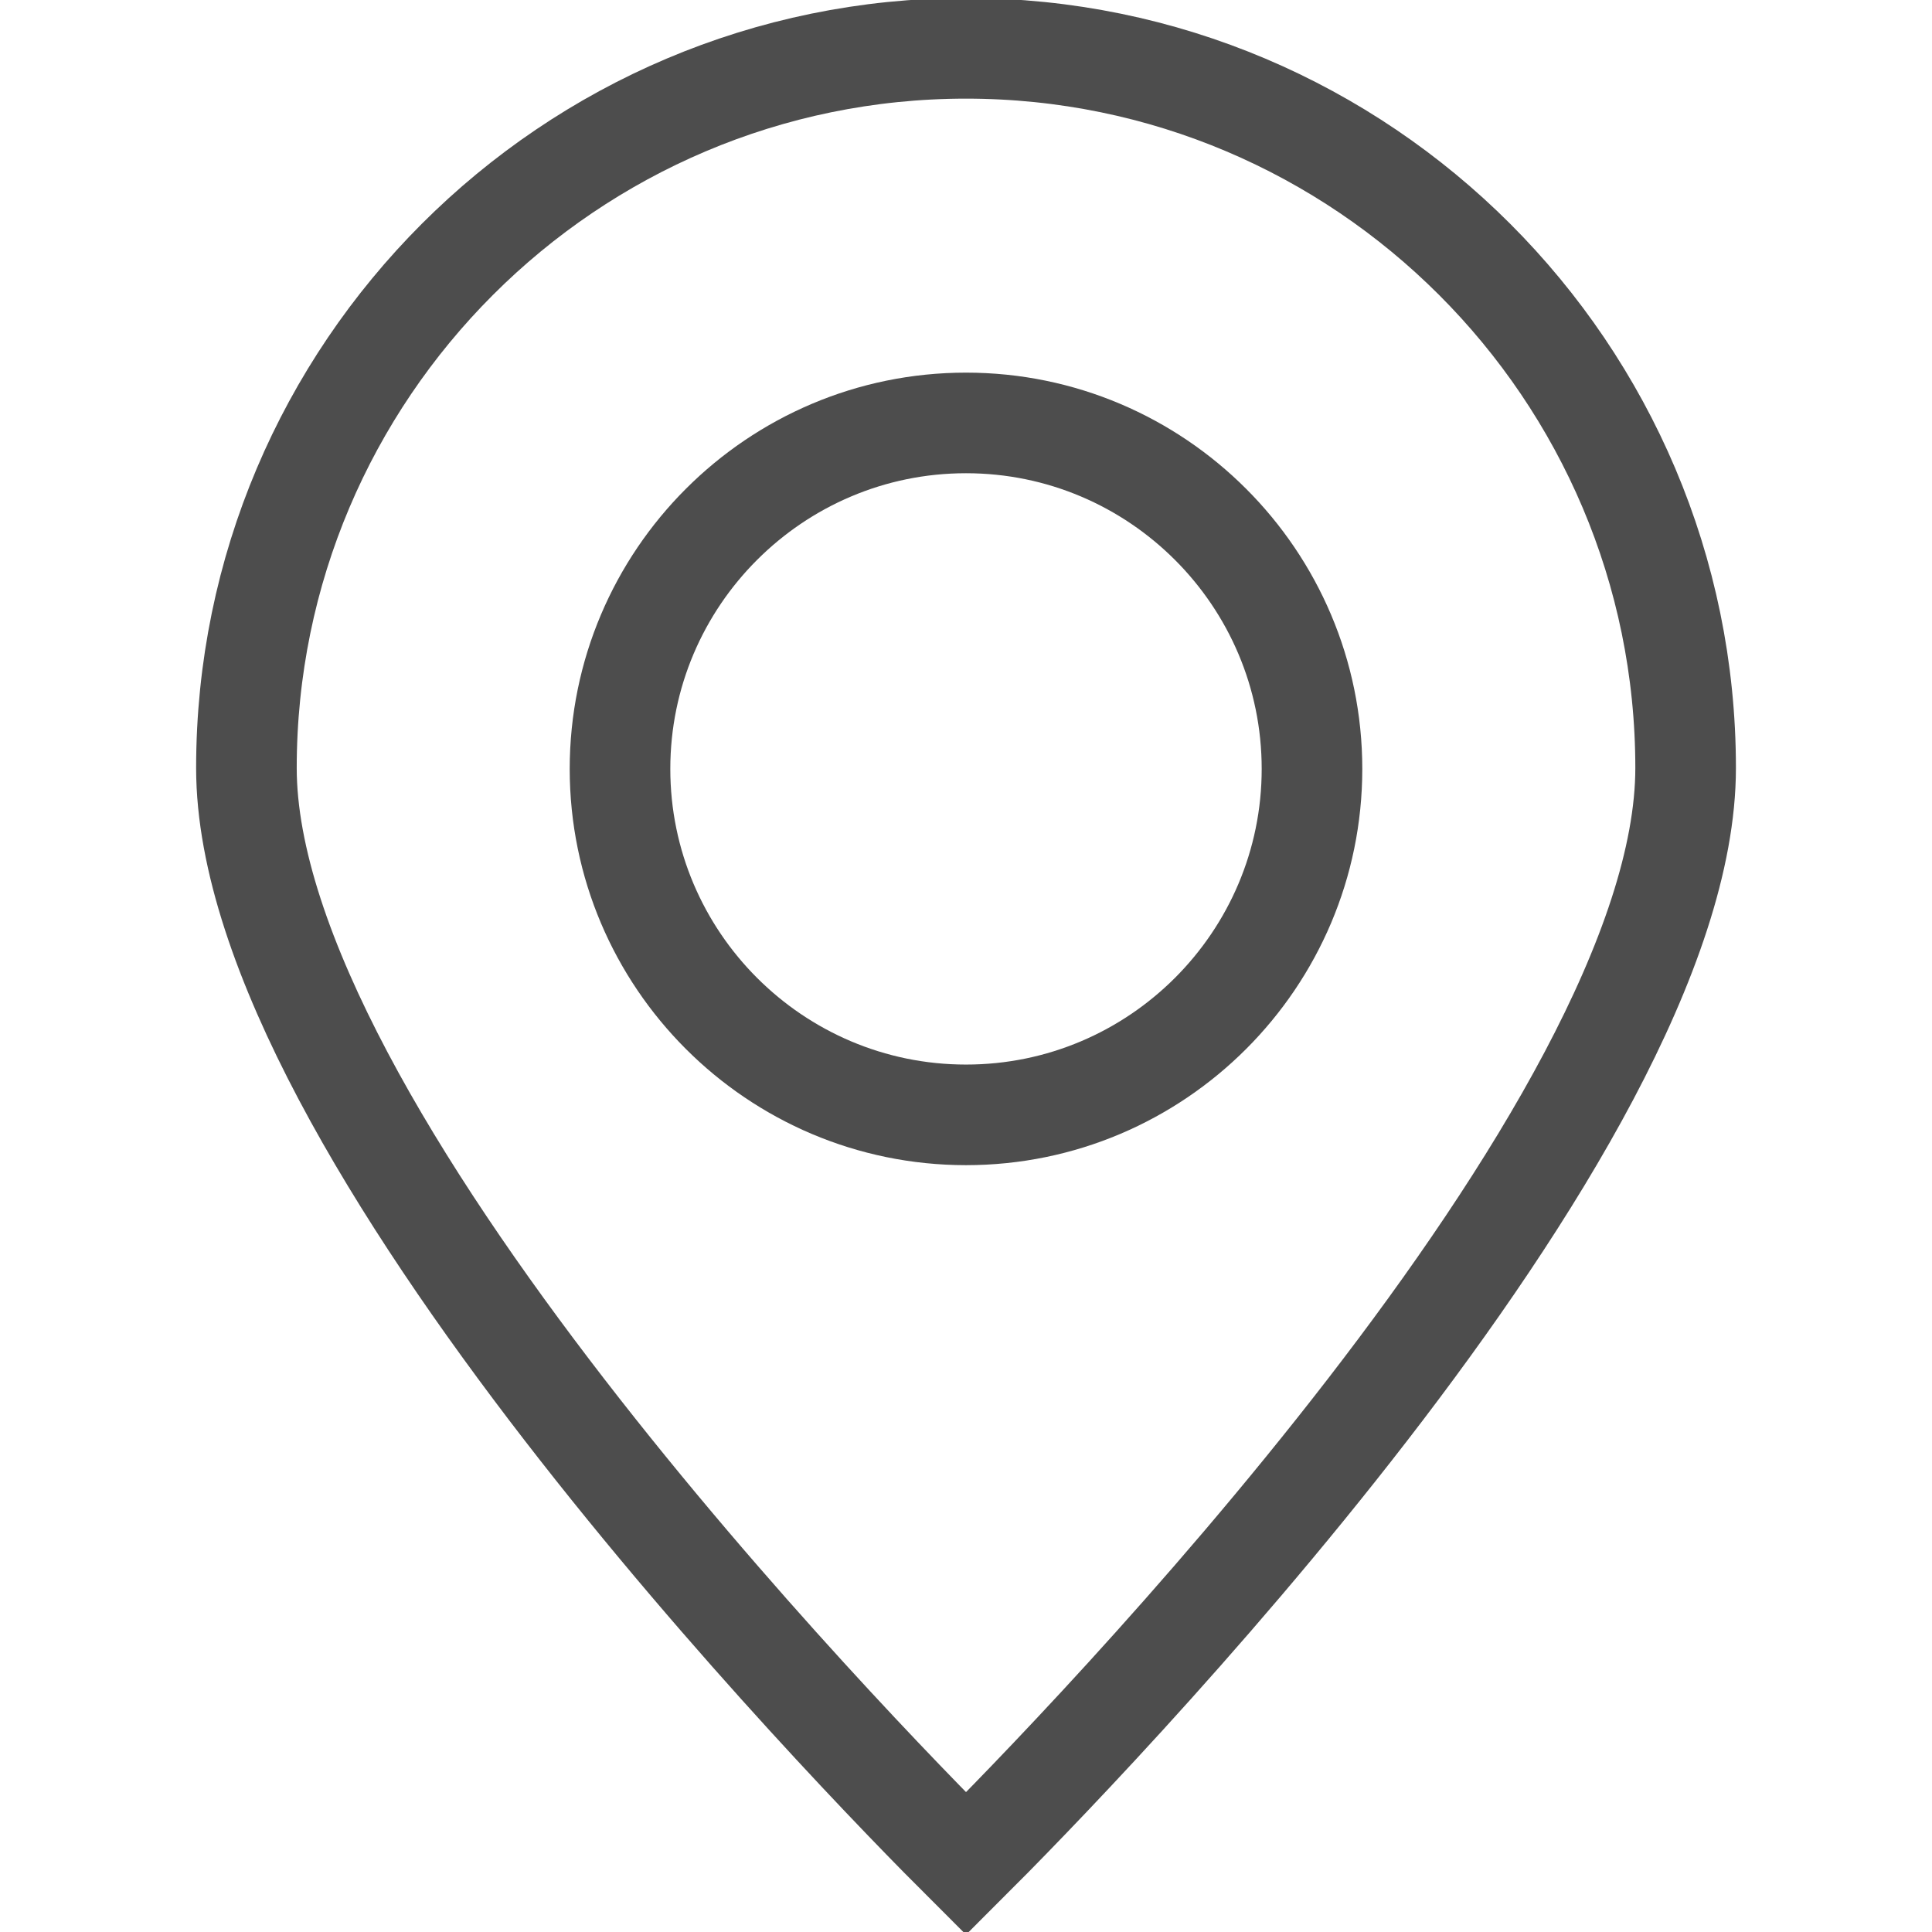
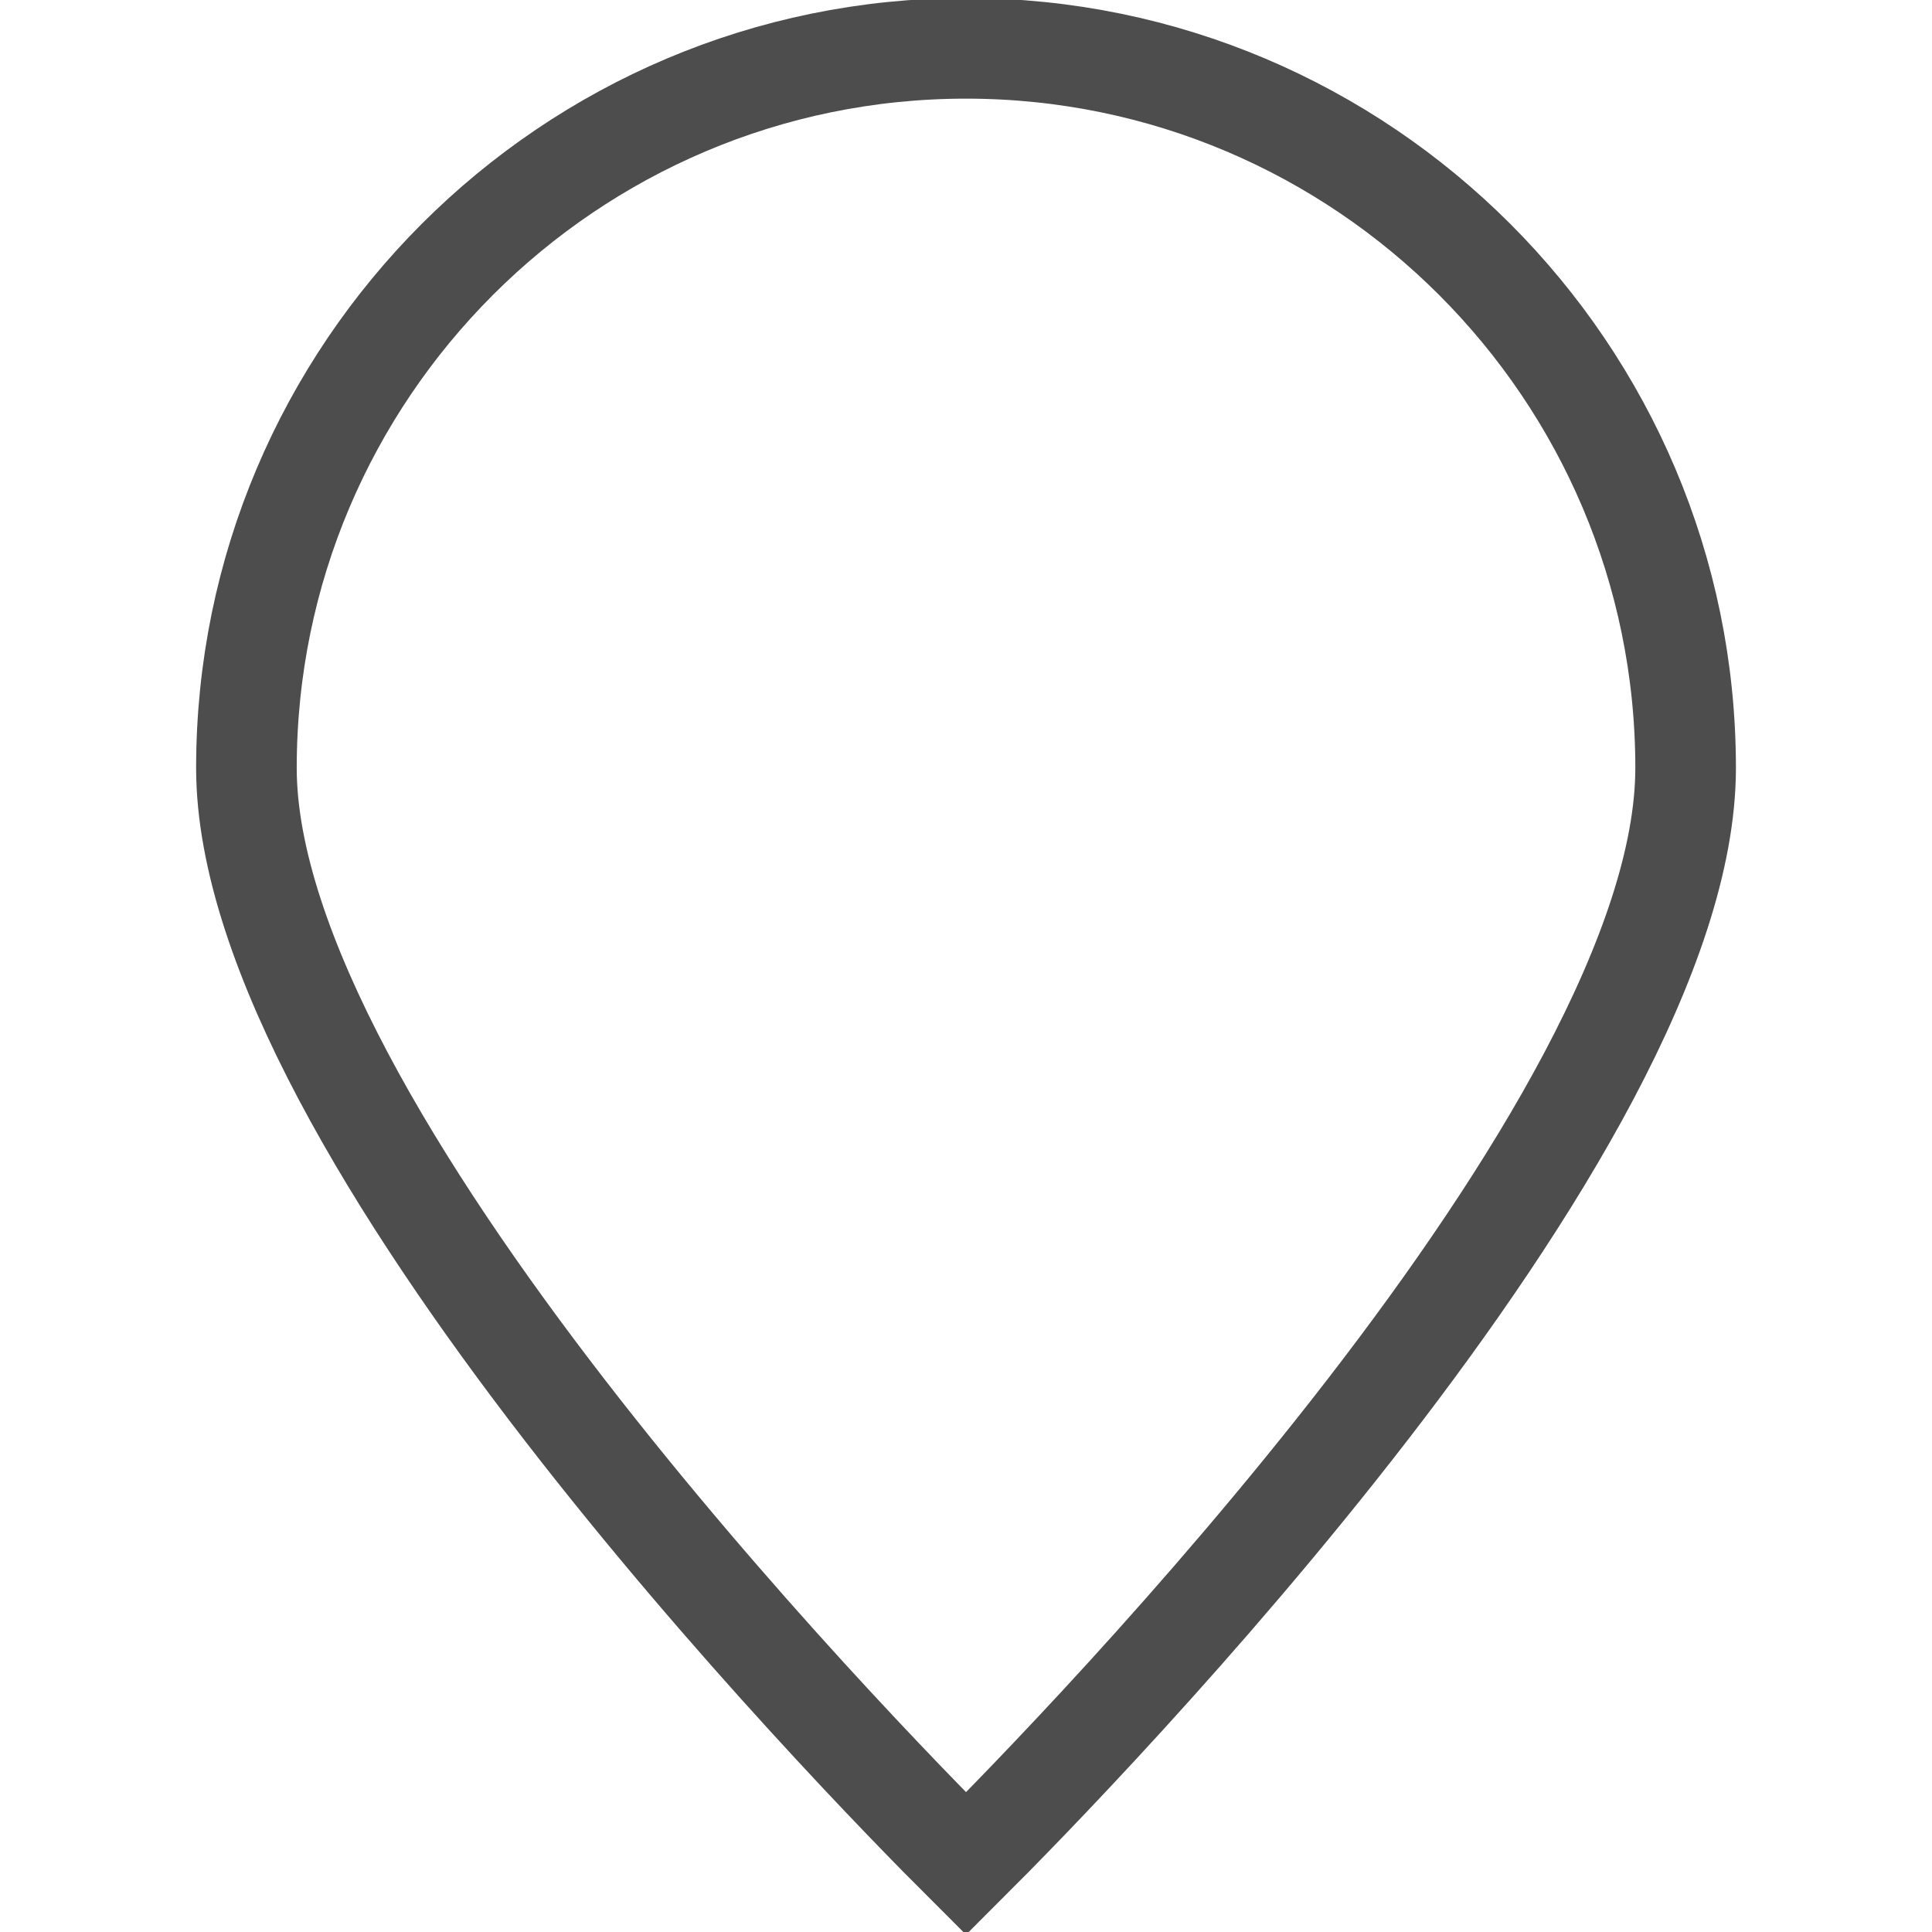
<svg xmlns="http://www.w3.org/2000/svg" version="1.1" x="0px" y="0px" viewBox="0 0 38.409 38.409" style="enable-background:new 0 0 38.409 38.409;" xml:space="preserve">
  <style type="text/css">
	.st0{fill-rule:evenodd;clip-rule:evenodd;fill:none;stroke:#4D4D4D;stroke-width:2;stroke-miterlimit:10;}
	.st1{fill:none;stroke:#4D4D4D;stroke-width:2;stroke-miterlimit:10;}
	.st2{fill:#4D4D4D;stroke:#4D4D4D;stroke-miterlimit:10;}
</style>
  <g id="Laag_1">
    <g>
      <path class="st1" d="M19.205,0.961c-7.889,0-14.306,6.417-14.306,14.306    c0,7.185,12.085,19.568,14.306,21.783c2.221-2.215,14.306-14.599,14.306-21.783    C33.511,7.379,27.093,0.961,19.205,0.961z" />
    </g>
    <g>
-       <path class="st1" d="M19.205,22.164c3.793,0,6.878-3.085,6.878-6.878    s-3.085-6.878-6.878-6.878s-6.879,3.085-6.879,6.878S15.412,22.164,19.205,22.164" />
-     </g>
+       </g>
  </g>
  <g id="Laag_2">
</g>
</svg>